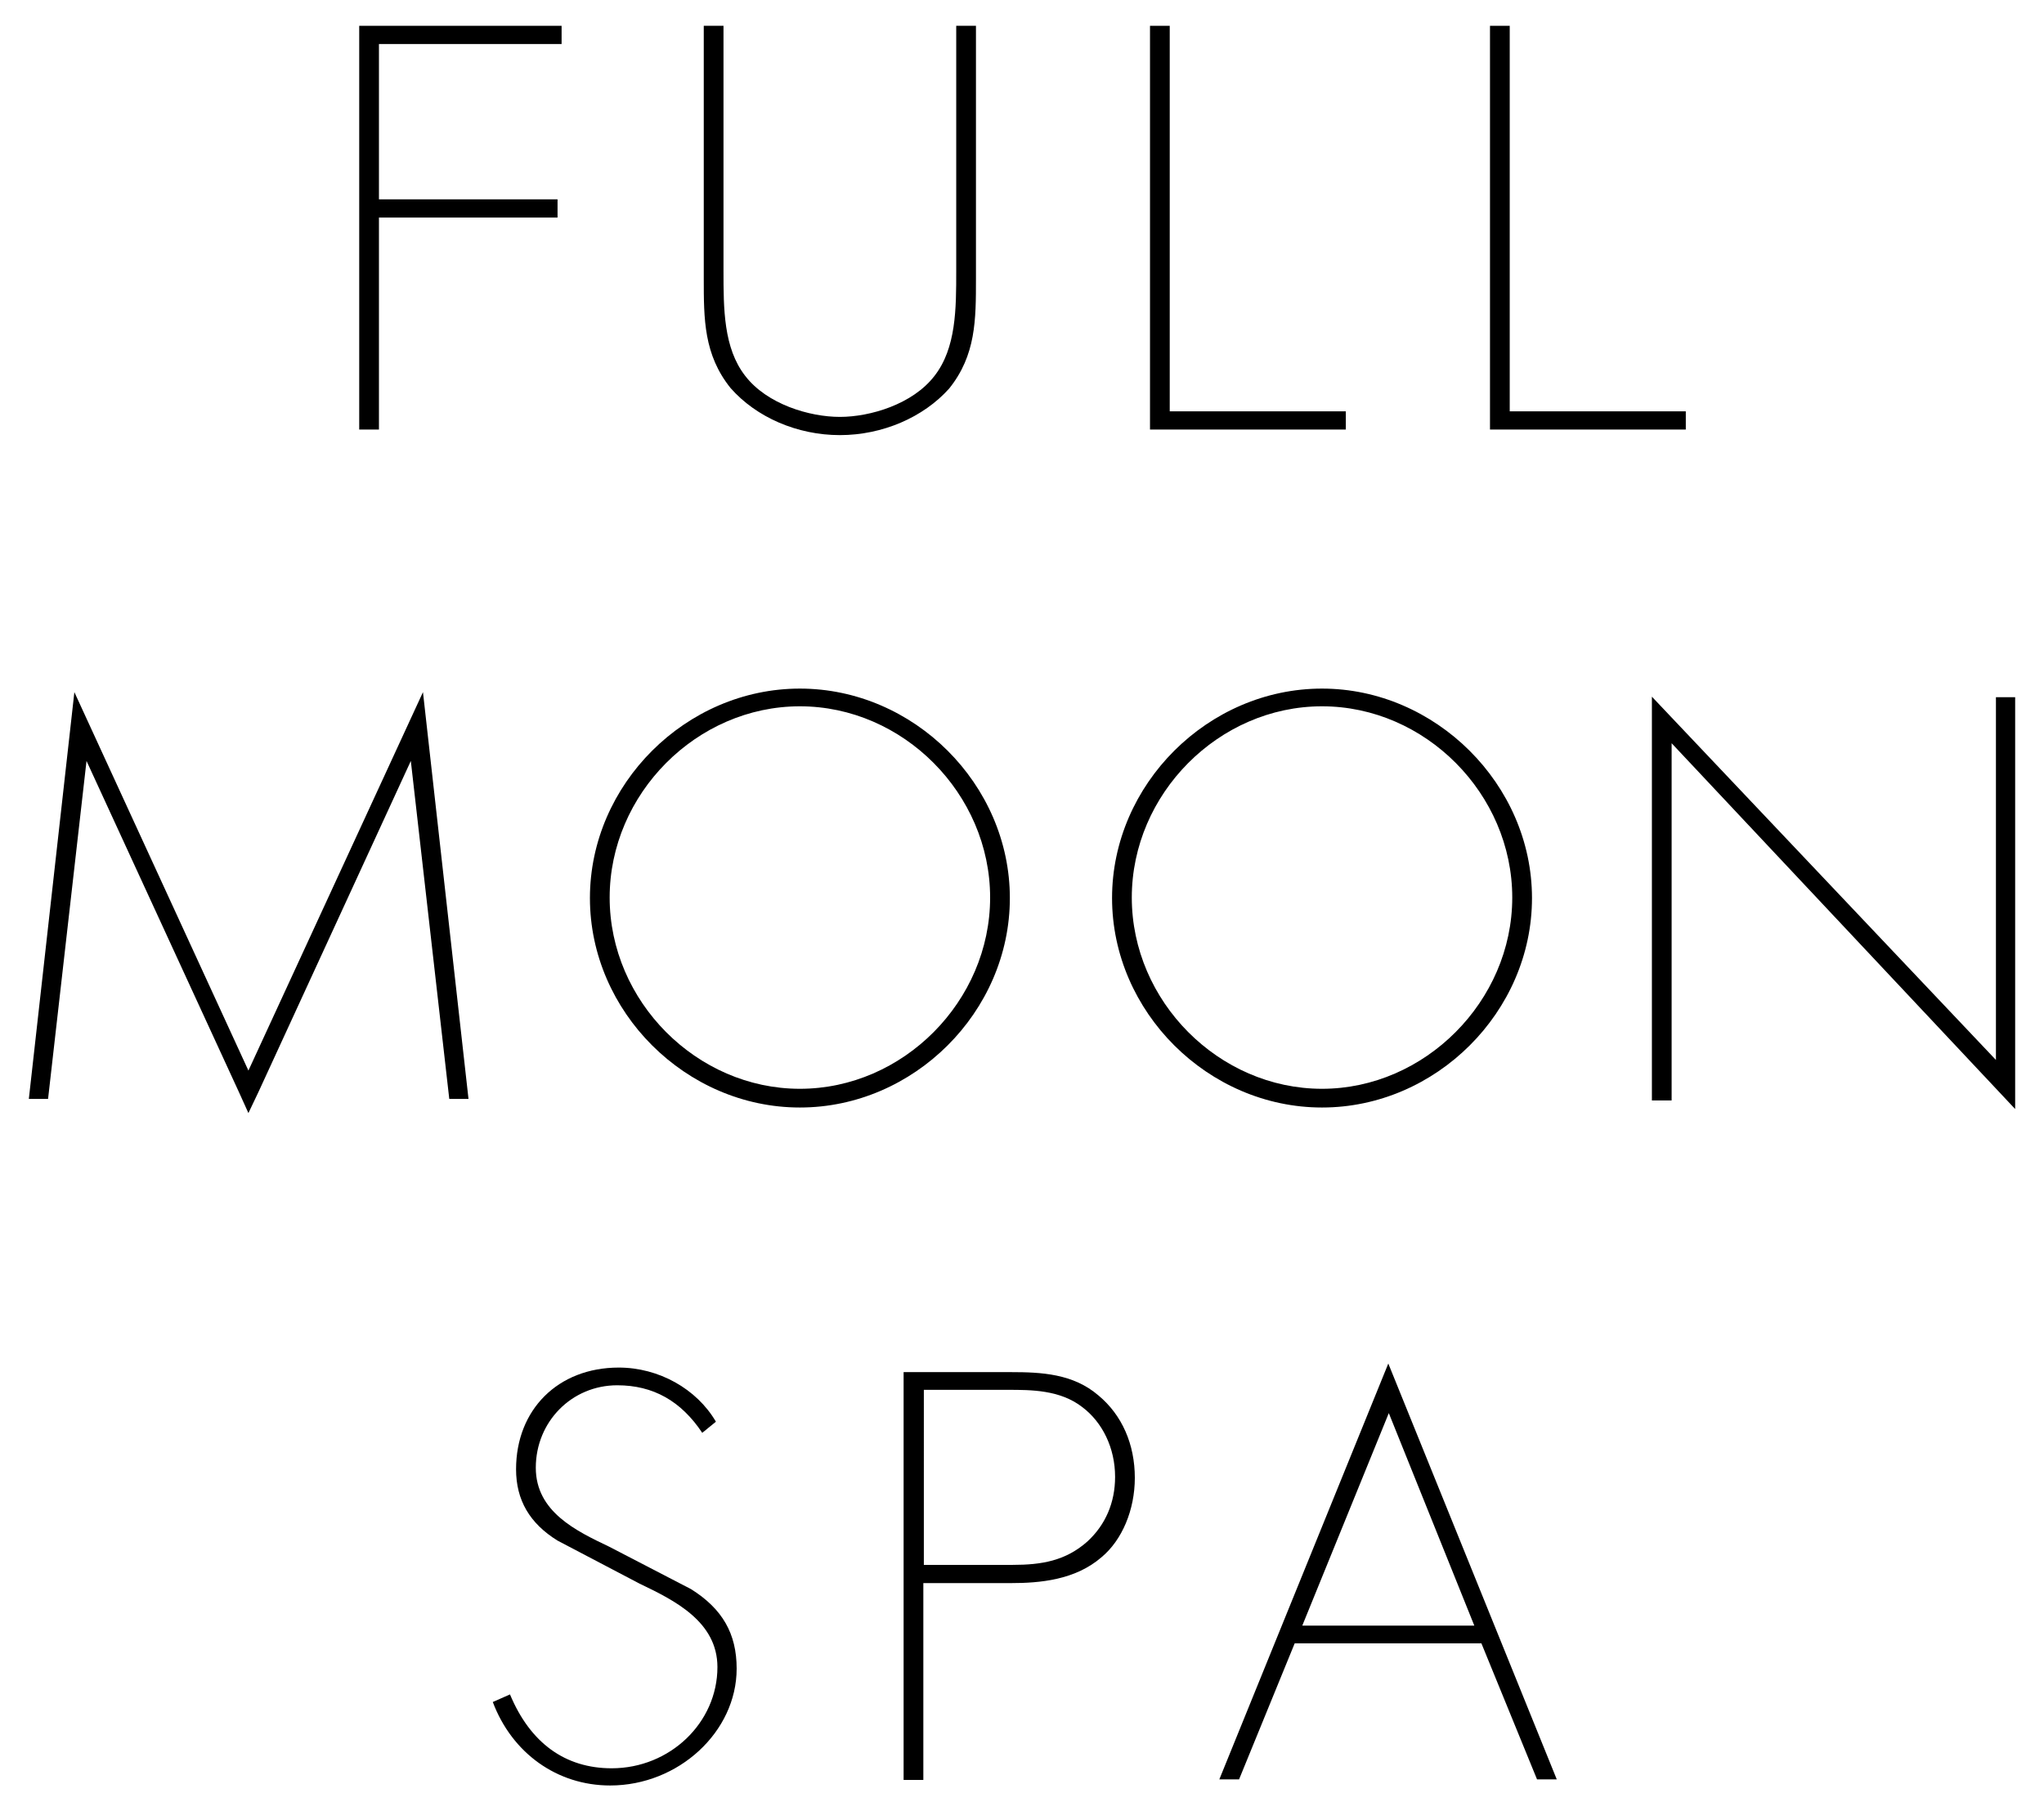
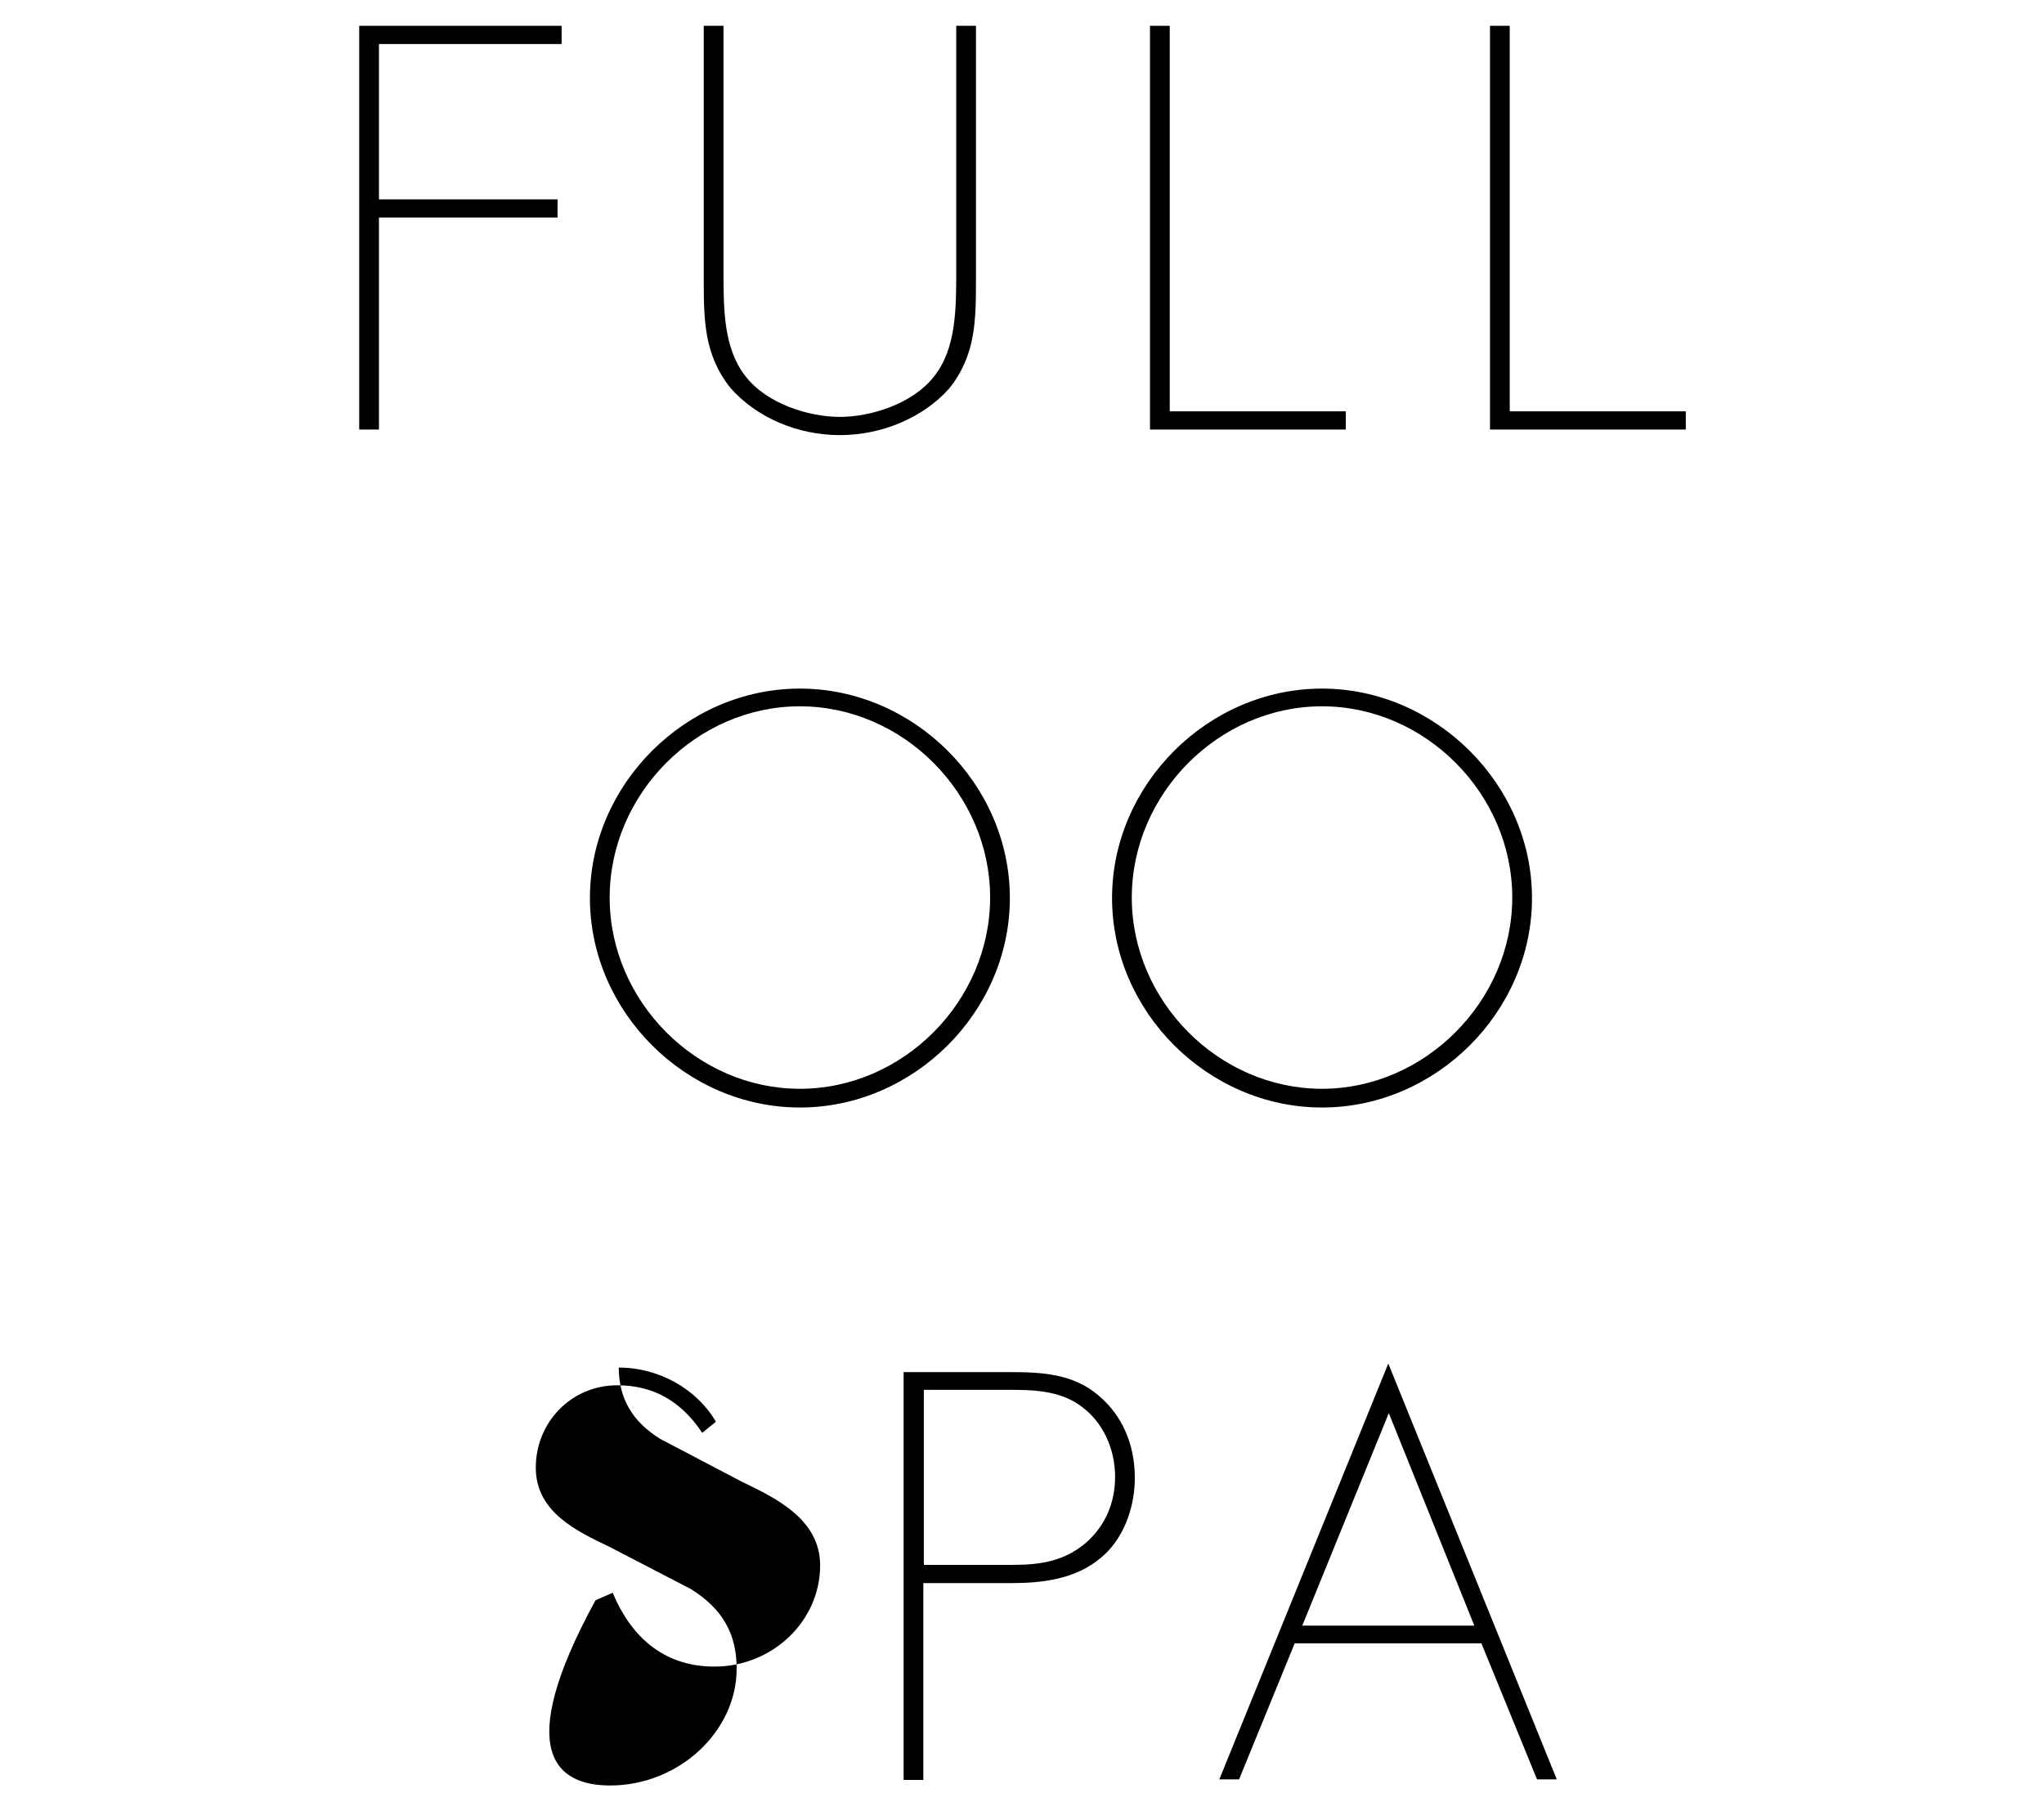
<svg xmlns="http://www.w3.org/2000/svg" version="1.1" id="レイヤー_1" x="0px" y="0px" viewBox="0 0 404 358" enable-background="new 0 0 404 358" xml:space="preserve">
  <g>
    <polygon points="110.2,39.4 74.9,39.4 74.9,8.7 111,8.7 111,5.1 71,5.1 71,84.9 74.9,84.9 74.9,43 110.2,43  " />
    <path d="M166,86c8.4,0,16.5-3.5,21.6-9.2c5.3-6.6,5.3-13.6,5.3-21.7V5.1H189v48.4c0,7.5,0,15.3-4.3,20.8   c-4.3,5.6-12.7,8.1-18.7,8.1c-6,0-14.4-2.5-18.7-8.1C143,68.8,143,61,143,53.5V5.1h-3.9V55c0,8.1,0,15.1,5.3,21.7   C149.5,82.5,157.6,86,166,86z" />
    <polygon points="227.3,5.1 227.3,84.9 266,84.9 266,81.3 231.2,81.3 231.2,5.1  " />
    <polygon points="294.5,5.1 294.5,84.9 333.2,84.9 333.2,81.3 298.4,81.3 298.4,5.1  " />
    <path d="M158.1,136.1c-22.5,0-41.5,18.9-41.5,41.4s19,41.4,41.5,41.4s41.5-18.9,41.5-41.4S180.6,136.1,158.1,136.1z M158.1,215.2   c-20.4,0-37.6-17.3-37.6-37.8s17.2-37.8,37.6-37.8c20.4,0,37.6,17.3,37.6,37.8S178.5,215.2,158.1,215.2z" />
    <path d="M261.3,136.1c-22.5,0-41.5,18.9-41.5,41.4s19,41.4,41.5,41.4s41.5-18.9,41.5-41.4S283.7,136.1,261.3,136.1z M261.3,215.2   c-20.4,0-37.6-17.3-37.6-37.8s17.2-37.8,37.6-37.8c20.4,0,37.6,17.3,37.6,37.8S281.6,215.2,261.3,215.2z" />
-     <polygon points="398.3,137.8 394.5,137.8 394.5,209.5 326.5,137.7 326.5,217.5 330.4,217.5 330.4,146.9 398.3,219.2  " />
-     <path d="M120.6,352.9c13.5,0,25-10.6,25-23.1c0-6.9-2.8-11.8-9-15.7l-16.2-8.4c-6.5-3.1-14.5-6.9-14.5-15.6   c0-9.1,7.1-16.3,16.1-16.3c7.1,0,12.6,3.1,16.8,9.4l2.7-2.2c-3.8-6.5-11.3-10.7-19.2-10.7c-12,0-20.3,8.3-20.3,20.1   c0,6.1,2.7,10.7,8.2,14.1l16.2,8.5c6.9,3.3,15.4,7.5,15.4,16.5c0,11-9.4,20-20.9,20c-9.2,0-16.1-5-20.1-14.6l-3.4,1.5   C101.2,346.5,110.1,352.9,120.6,352.9z" />
+     <path d="M120.6,352.9c13.5,0,25-10.6,25-23.1c0-6.9-2.8-11.8-9-15.7l-16.2-8.4c-6.5-3.1-14.5-6.9-14.5-15.6   c0-9.1,7.1-16.3,16.1-16.3c7.1,0,12.6,3.1,16.8,9.4l2.7-2.2c-3.8-6.5-11.3-10.7-19.2-10.7c0,6.1,2.7,10.7,8.2,14.1l16.2,8.5c6.9,3.3,15.4,7.5,15.4,16.5c0,11-9.4,20-20.9,20c-9.2,0-16.1-5-20.1-14.6l-3.4,1.5   C101.2,346.5,110.1,352.9,120.6,352.9z" />
    <path d="M217.7,307.8c4.1-3.4,6.6-9.4,6.6-15.7c0-6.6-2.5-12.4-7.2-16.3c-5-4.3-11.3-4.6-17.3-4.6h-21.2v80.6h3.9v-38.9h17.3   C205.5,312.9,212.5,312.3,217.7,307.8z M182.6,274.7h16.6c4.6,0,10.3,0,14.7,3.4c4,3,6.5,8.1,6.5,13.8c0,5.1-1.9,9.5-5.5,12.8   c-4.3,3.8-9,4.6-14.8,4.6h-17.5V274.7z" />
    <path d="M292.8,324.8l11,26.9h3.9l-33.3-82.2l-33.4,82.2h3.9l11-26.9H292.8z M274.5,279.3l16.9,42h-34L274.5,279.3z" />
-     <polygon points="83.6,136.8 49.1,211.6 14.7,136.8 5.7,217.2 9.5,217.2 17.1,150.4 47.2,215.8 49.1,220 51.1,215.8 81.2,150.4    88.8,217.2 92.6,217.2  " />
  </g>
</svg>